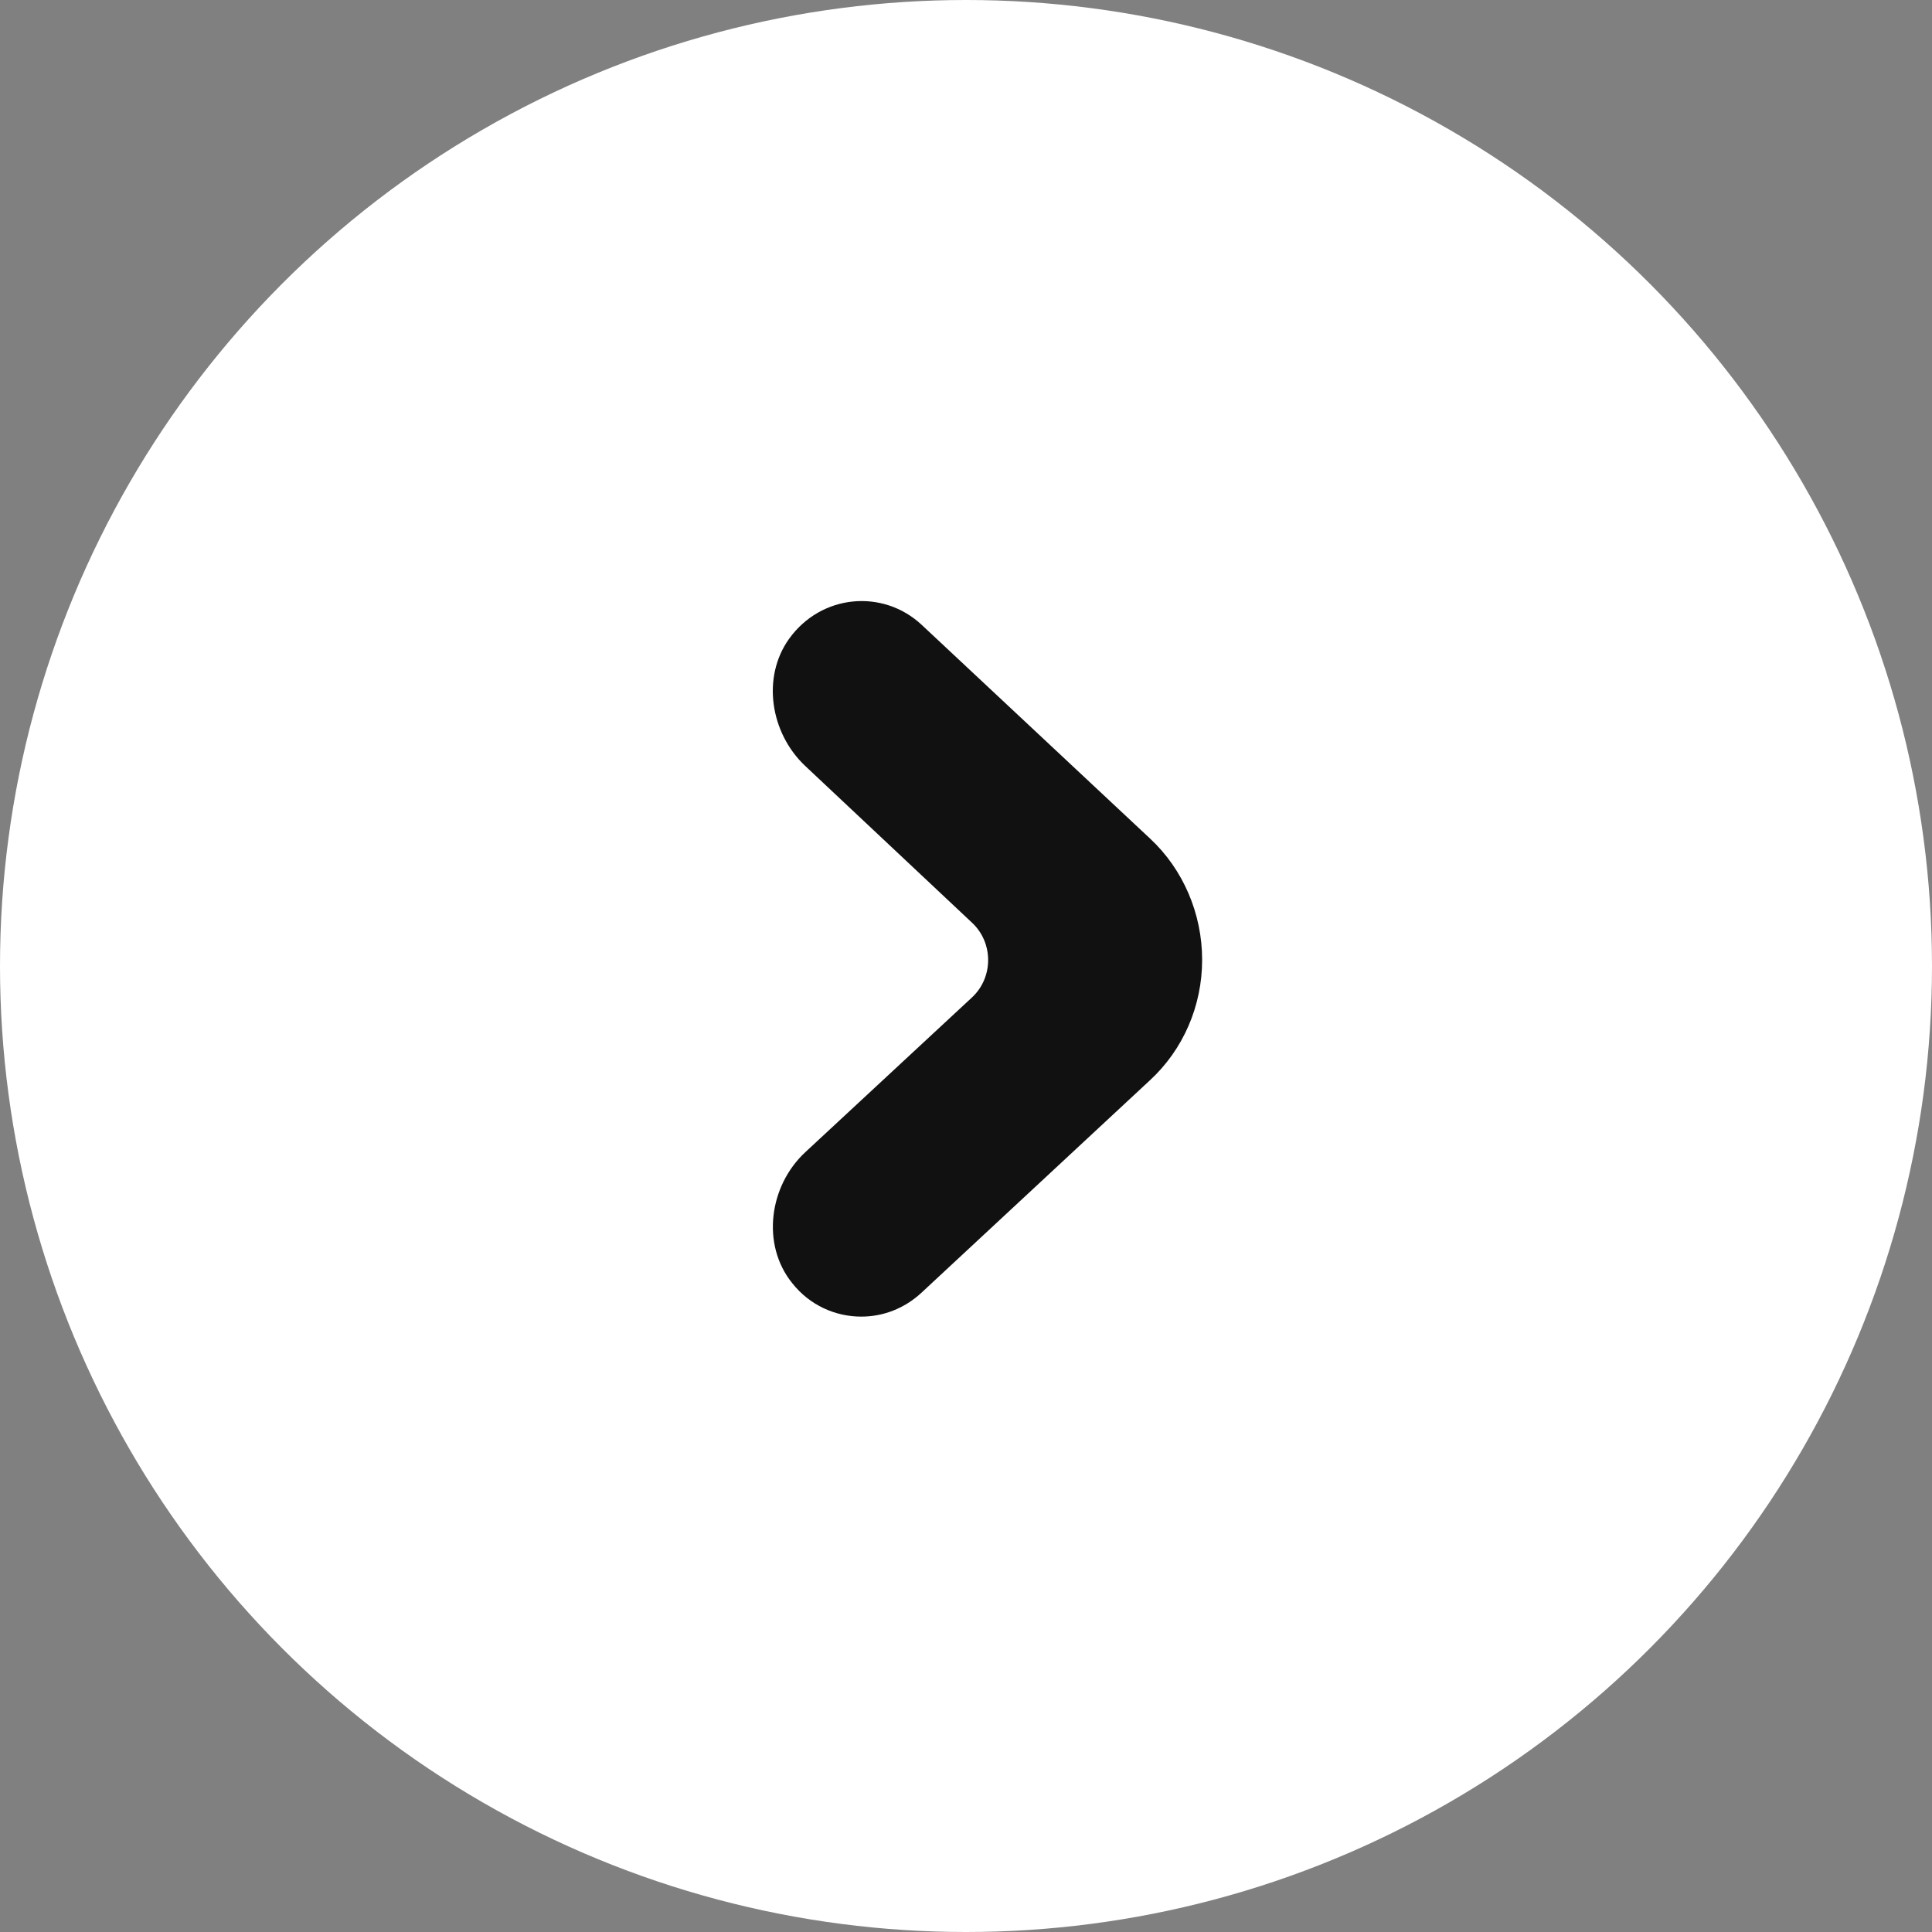
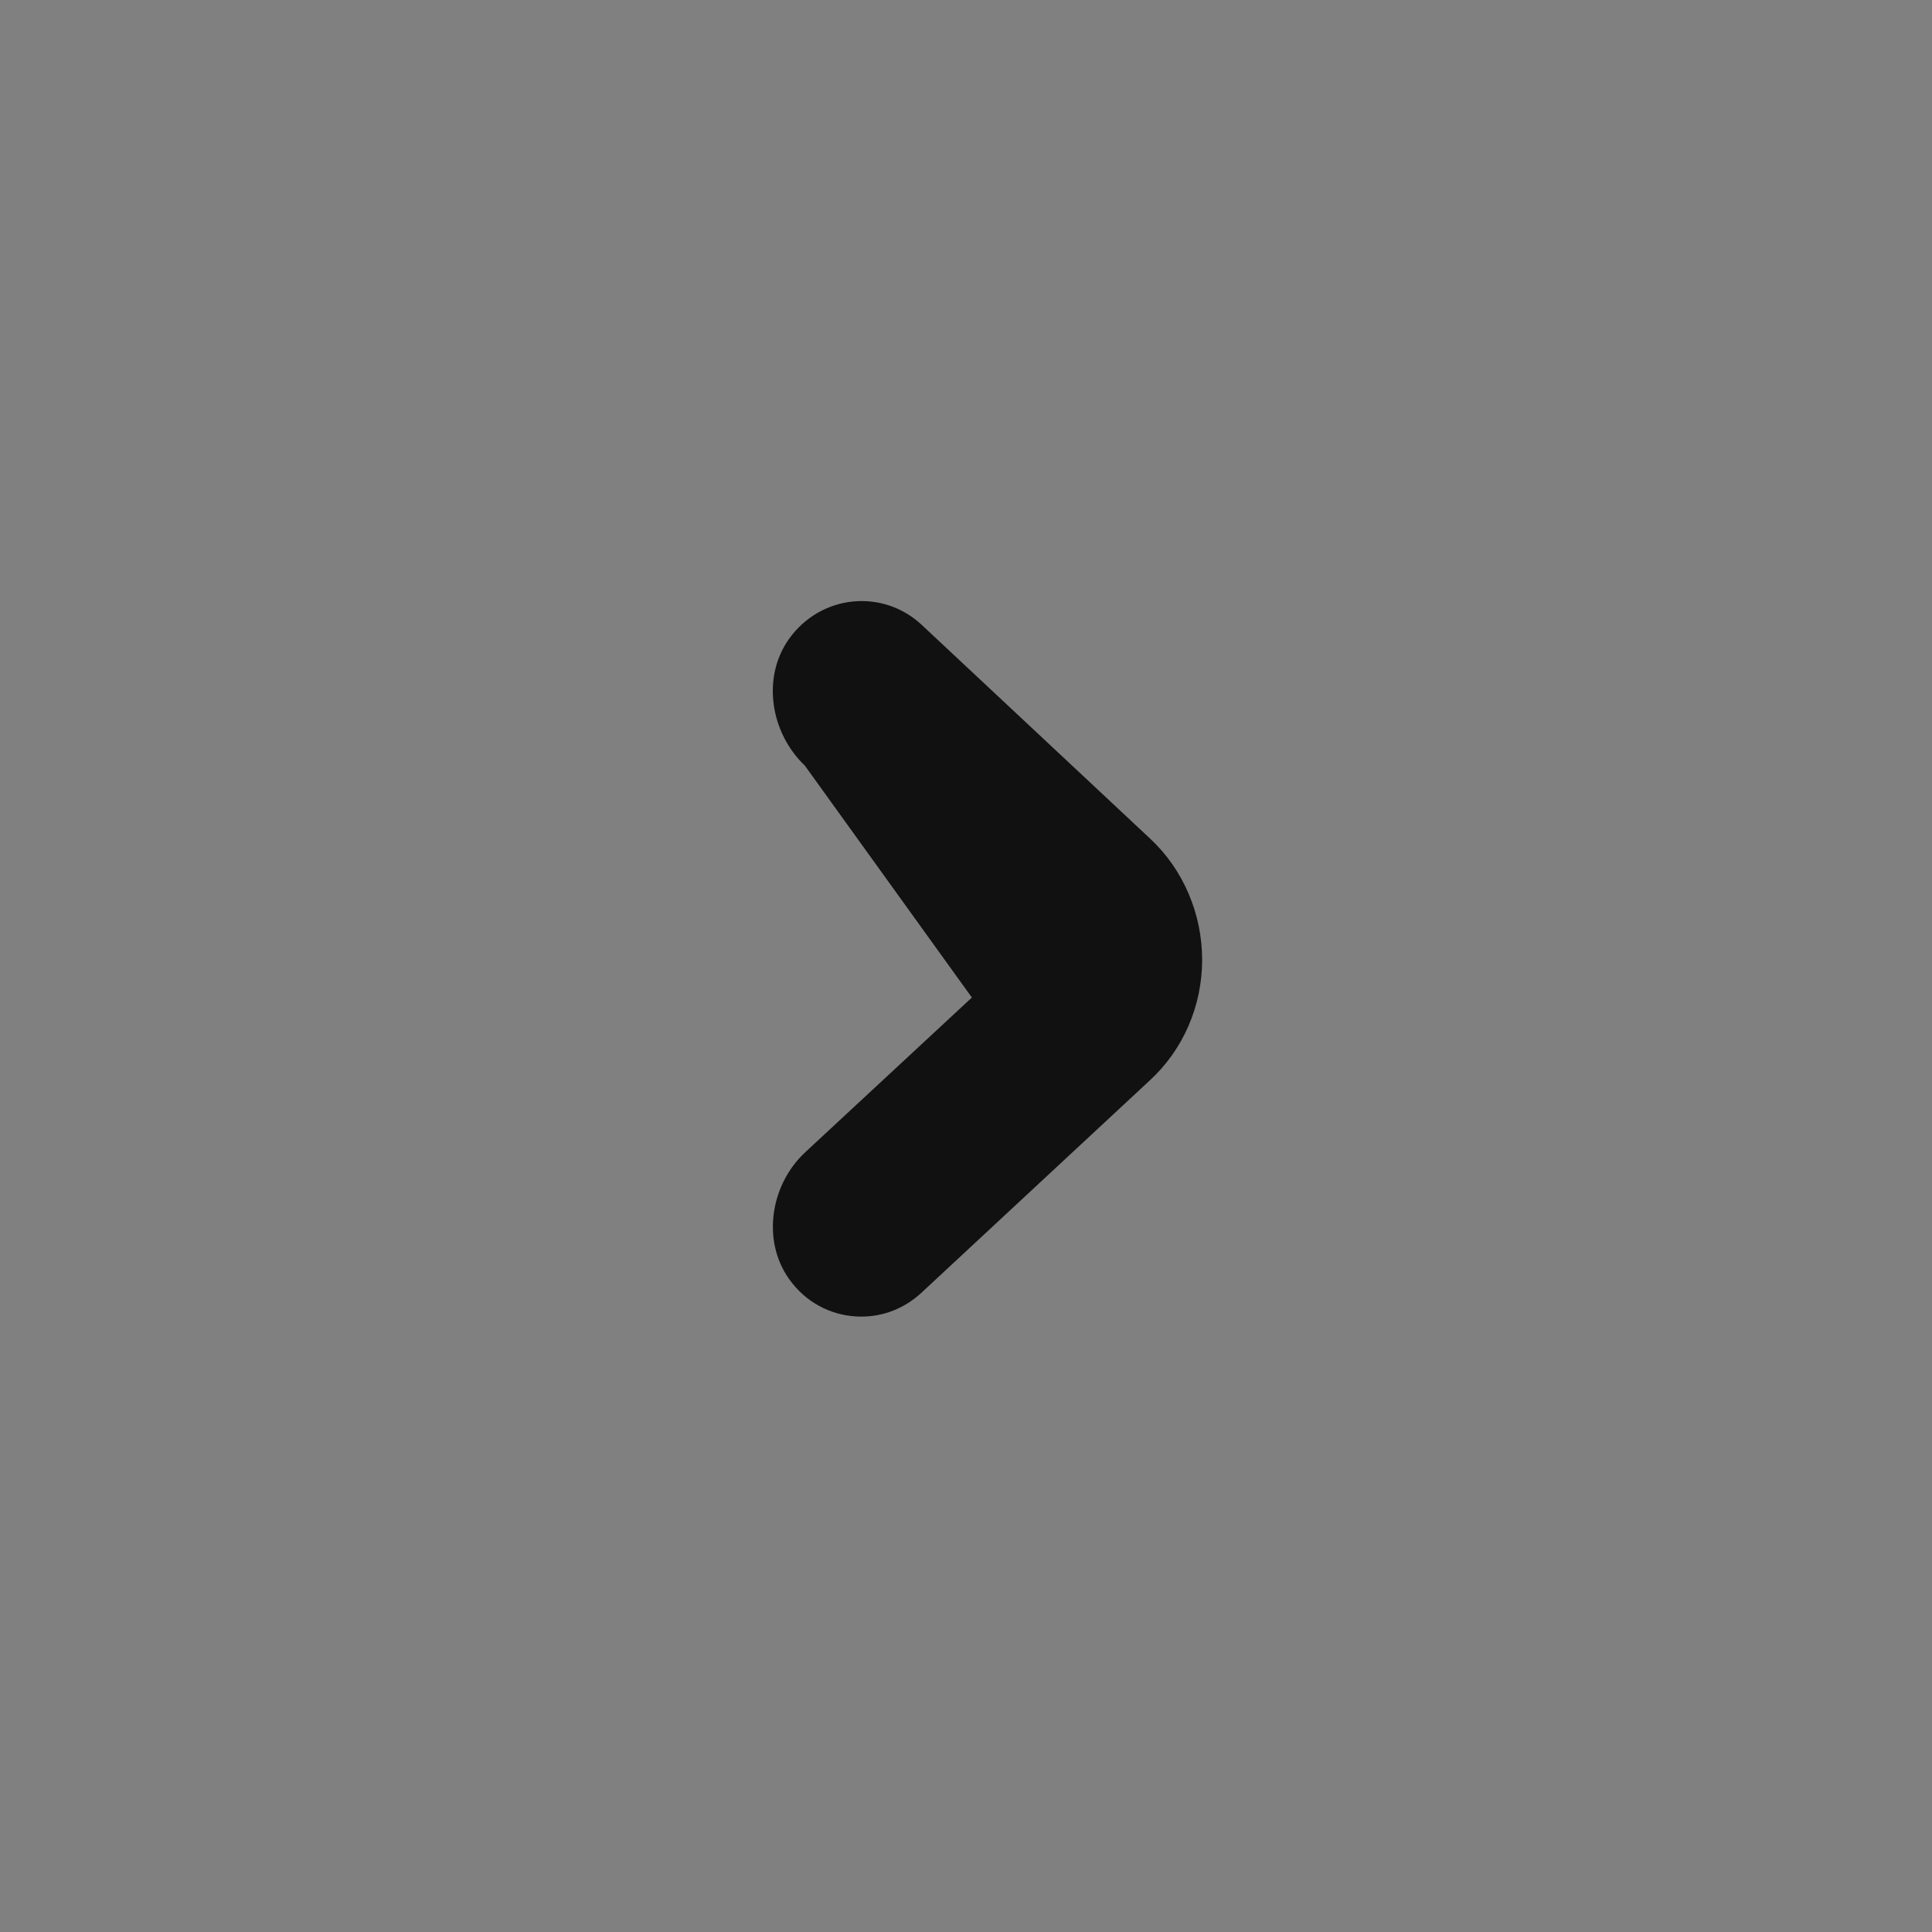
<svg xmlns="http://www.w3.org/2000/svg" width="80" height="80" viewBox="0 0 80 80" fill="none">
  <rect x="0" y="0" width="80" height="80" fill="#808080" stroke="none" />
-   <circle cx="40" cy="40" r="40" fill="white" />
-   <path d="M35.663 54.518C34.597 54.518 33.532 54.055 32.802 53.13C31.512 51.529 31.849 49.099 33.345 47.71L40.243 41.306C41.141 40.477 41.141 39.03 40.243 38.201L33.326 31.701C31.905 30.351 31.531 28.056 32.672 26.455C33.999 24.603 36.56 24.372 38.168 25.876L47.628 34.729C48.993 36.002 49.778 37.834 49.778 39.744C49.778 41.654 48.993 43.467 47.609 44.739L38.149 53.535C37.439 54.19 36.56 54.518 35.663 54.518Z" fill="#111111" />
+   <path d="M35.663 54.518C34.597 54.518 33.532 54.055 32.802 53.13C31.512 51.529 31.849 49.099 33.345 47.71L40.243 41.306L33.326 31.701C31.905 30.351 31.531 28.056 32.672 26.455C33.999 24.603 36.56 24.372 38.168 25.876L47.628 34.729C48.993 36.002 49.778 37.834 49.778 39.744C49.778 41.654 48.993 43.467 47.609 44.739L38.149 53.535C37.439 54.19 36.56 54.518 35.663 54.518Z" fill="#111111" />
</svg>